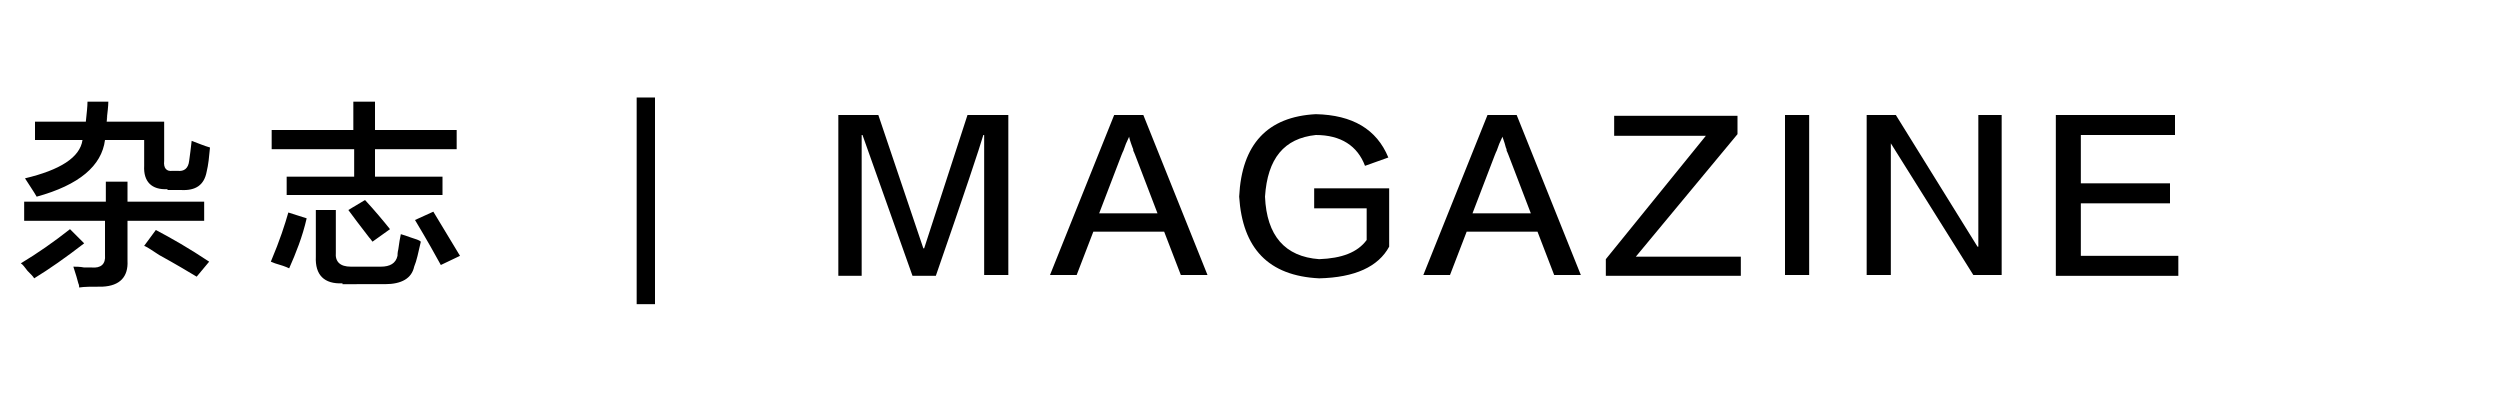
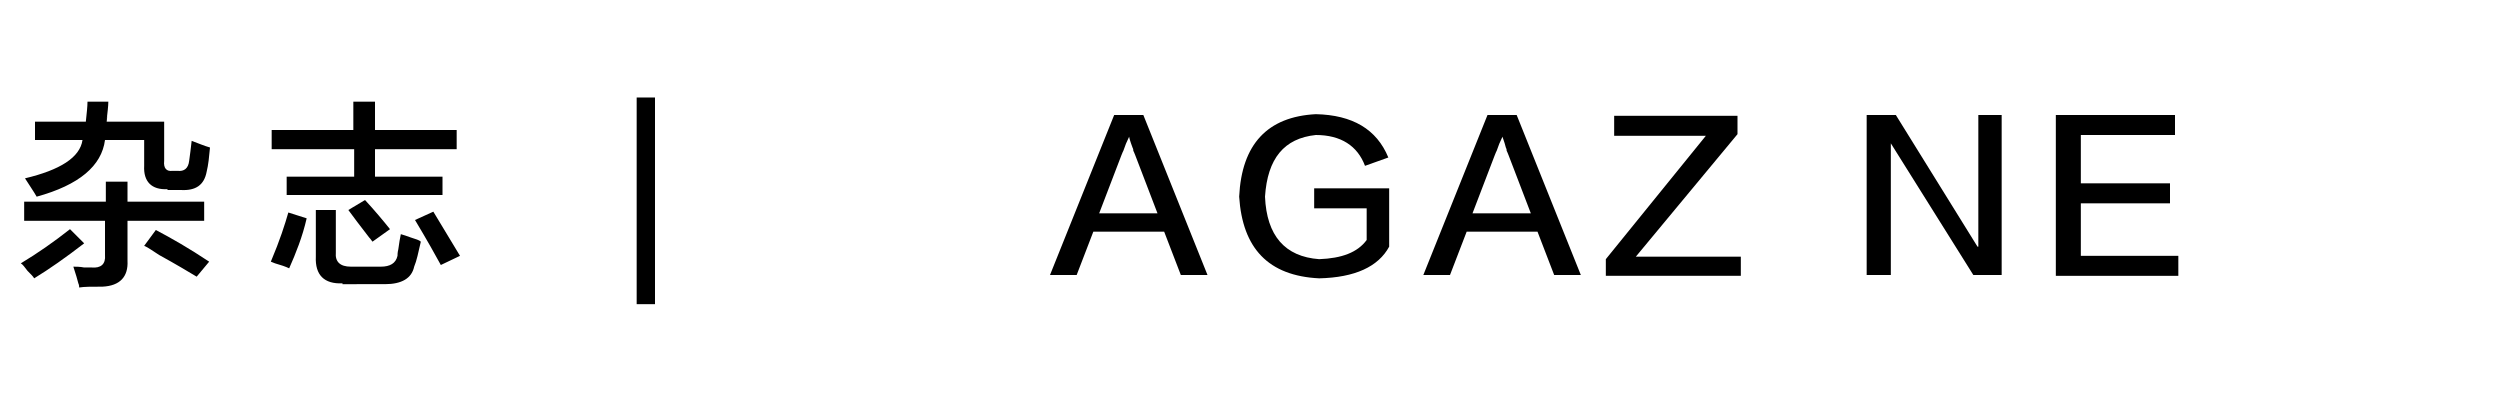
<svg xmlns="http://www.w3.org/2000/svg" version="1.1" id="图层_1" x="0px" y="0px" width="300px" height="50px" viewBox="0 0 300 50" style="enable-background:new 0 0 300 50;" xml:space="preserve">
  <g id="XMLID_1_">
    <path id="XMLID_2_" d="M4.1,33.4c-0.1-0.2-0.4-0.5-0.8-0.9c-0.3-0.4-0.6-0.8-0.8-0.9c2-1.2,4-2.6,5.9-4.1l1.7,1.7   C7.9,30.9,5.9,32.3,4.1,33.4z M2.9,26.5v-2.3h9.8v-2.4h2.6v2.4h9.2v2.3h-9.2v4.8c0.1,1.9-0.9,3-3,3.1c-1.3,0-2.2,0-2.8,0.1   c0-0.1,0-0.3-0.1-0.5c-0.1-0.4-0.3-1.1-0.6-2c0.3,0,0.8,0,1.3,0.1c0.4,0,0.8,0,0.9,0c1.1,0.1,1.7-0.4,1.6-1.5v-4.1H2.9z M20.1,22.7   c-1.9,0.1-2.9-0.9-2.8-2.8v-3.1h-4.7c-0.4,3.1-3.1,5.4-8.2,6.8C4,22.9,3.5,22.2,3,21.4c4.2-1,6.6-2.5,6.9-4.6H4.2v-2.2h6.1   c0.1-1,0.2-1.8,0.2-2.4h2.5c0,0.5-0.1,1.3-0.2,2.2c0.1-0.7,0.1-0.6,0,0.2h6.9v4.7c-0.1,0.9,0.3,1.3,1,1.2h0.6   c0.8,0.1,1.3-0.3,1.4-1.2c0.1-0.7,0.2-1.5,0.3-2.4c0.8,0.3,1.5,0.6,2.2,0.8c-0.1,1.1-0.2,2.1-0.4,2.9c-0.3,1.6-1.3,2.3-3.1,2.2   H20.1z M23.6,33.2c-1-0.6-2.5-1.5-4.5-2.6c-0.8-0.5-1.3-0.9-1.8-1.1l1.4-1.9c1.9,1,4,2.2,6.4,3.8L23.6,33.2z" />
    <path id="XMLID_7_" d="M34.7,32.2c-0.4-0.2-1-0.4-1.7-0.6c-0.2-0.1-0.3-0.1-0.5-0.2c1.1-2.6,1.7-4.5,2.1-5.9l2.2,0.7   C36.3,28.4,35.5,30.4,34.7,32.2z M32.6,17.9v-2.3h9.8v-3.4h2.6v3.4h9.8v2.3h-9.8v3.3h8.1v2.2H34.4v-2.2h8.1v-3.3H32.6z M41.1,34   c-2.2,0.1-3.3-1-3.2-3.2v-5.6h2.4v5.1c-0.1,1.1,0.5,1.7,1.8,1.7h3.6c1.1,0,1.8-0.4,2-1.3c0-0.1,0-0.4,0.1-0.8   c0.1-0.8,0.2-1.3,0.3-1.8c0.3,0.1,0.7,0.2,1.2,0.4c0.6,0.2,1,0.3,1.2,0.5c-0.3,1.3-0.5,2.3-0.8,3c-0.3,1.4-1.5,2.1-3.5,2.1H41.1z    M44.7,29c-0.1-0.1-0.2-0.3-0.4-0.5c-1.1-1.4-1.9-2.5-2.5-3.3l2-1.2c1.2,1.3,2.2,2.5,3,3.5L44.7,29z M52.9,31.8   c-0.6-1.1-1.6-2.9-3.1-5.4l2.2-1c1.2,2,2.3,3.8,3.2,5.3L52.9,31.8z" />
    <path id="XMLID_13_" d="M76.4,36.4V11.7h2.2v24.8H76.4z" />
-     <path id="XMLID_15_" d="M109.5,33.1l-6-16.9h-0.1v16.9h-2.8V13.8h4.8l5.4,16h0.1l5.2-16h4.9v19.2h-2.9V16.2H118   c-0.4,1.4-2.3,7.1-5.7,16.9H109.5z" />
    <path id="XMLID_17_" d="M137.2,13.8l7.7,19.2h-3.2l-2-5.2h-8.5l-2,5.2H126l7.7-19.2H137.2z M135.5,16.4L135.5,16.4   c-0.3,0.6-0.5,1.1-0.7,1.7c-0.1,0.1-1,2.6-2.9,7.5h7c-1.9-4.9-2.8-7.4-2.9-7.5c0-0.1,0-0.2-0.1-0.4   C135.6,16.9,135.5,16.5,135.5,16.4z" />
    <path id="XMLID_20_" d="M166.7,22.5v7.1c-1.3,2.4-4.1,3.7-8.4,3.8c-6.1-0.3-9.2-3.6-9.6-9.8c0.3-6.3,3.4-9.6,9.2-9.9   c4.4,0.1,7.3,1.8,8.7,5.2l-2.8,1c-0.9-2.4-2.9-3.7-5.9-3.7c-3.8,0.4-5.8,2.8-6.1,7.4c0.2,4.7,2.4,7.2,6.5,7.5   c2.7-0.1,4.6-0.8,5.7-2.3v-3.8h-6.3v-2.4H166.7z" />
    <path id="XMLID_22_" d="M182,13.8l7.7,19.2h-3.2l-2-5.2H176l-2,5.2h-3.2l7.7-19.2H182z M180.3,16.4L180.3,16.4   c-0.3,0.6-0.5,1.1-0.7,1.7c-0.1,0.1-1,2.6-2.9,7.5h7c-1.9-4.9-2.8-7.4-2.9-7.5c0-0.1,0-0.2-0.1-0.4   C180.5,16.9,180.3,16.5,180.3,16.4z" />
    <path id="XMLID_25_" d="M208.9,33.1h-16.2v-2l12-14.8h-11v-2.4h14.8v2.2l-12.2,14.7h12.6V33.1z" />
-     <path id="XMLID_27_" d="M214.2,33.1V13.8h2.9v19.2H214.2z" />
    <path id="XMLID_29_" d="M224,13.8h3.5l9.8,15.8h0.1V13.8h2.8v19.2h-3.4l-9.9-15.8v15.8H224V13.8z" />
    <path id="XMLID_31_" d="M261.4,33.1h-14.7V13.8h14.3v2.4h-11.3V22h10.7v2.4h-10.7v6.3h11.7V33.1z" />
  </g>
</svg>